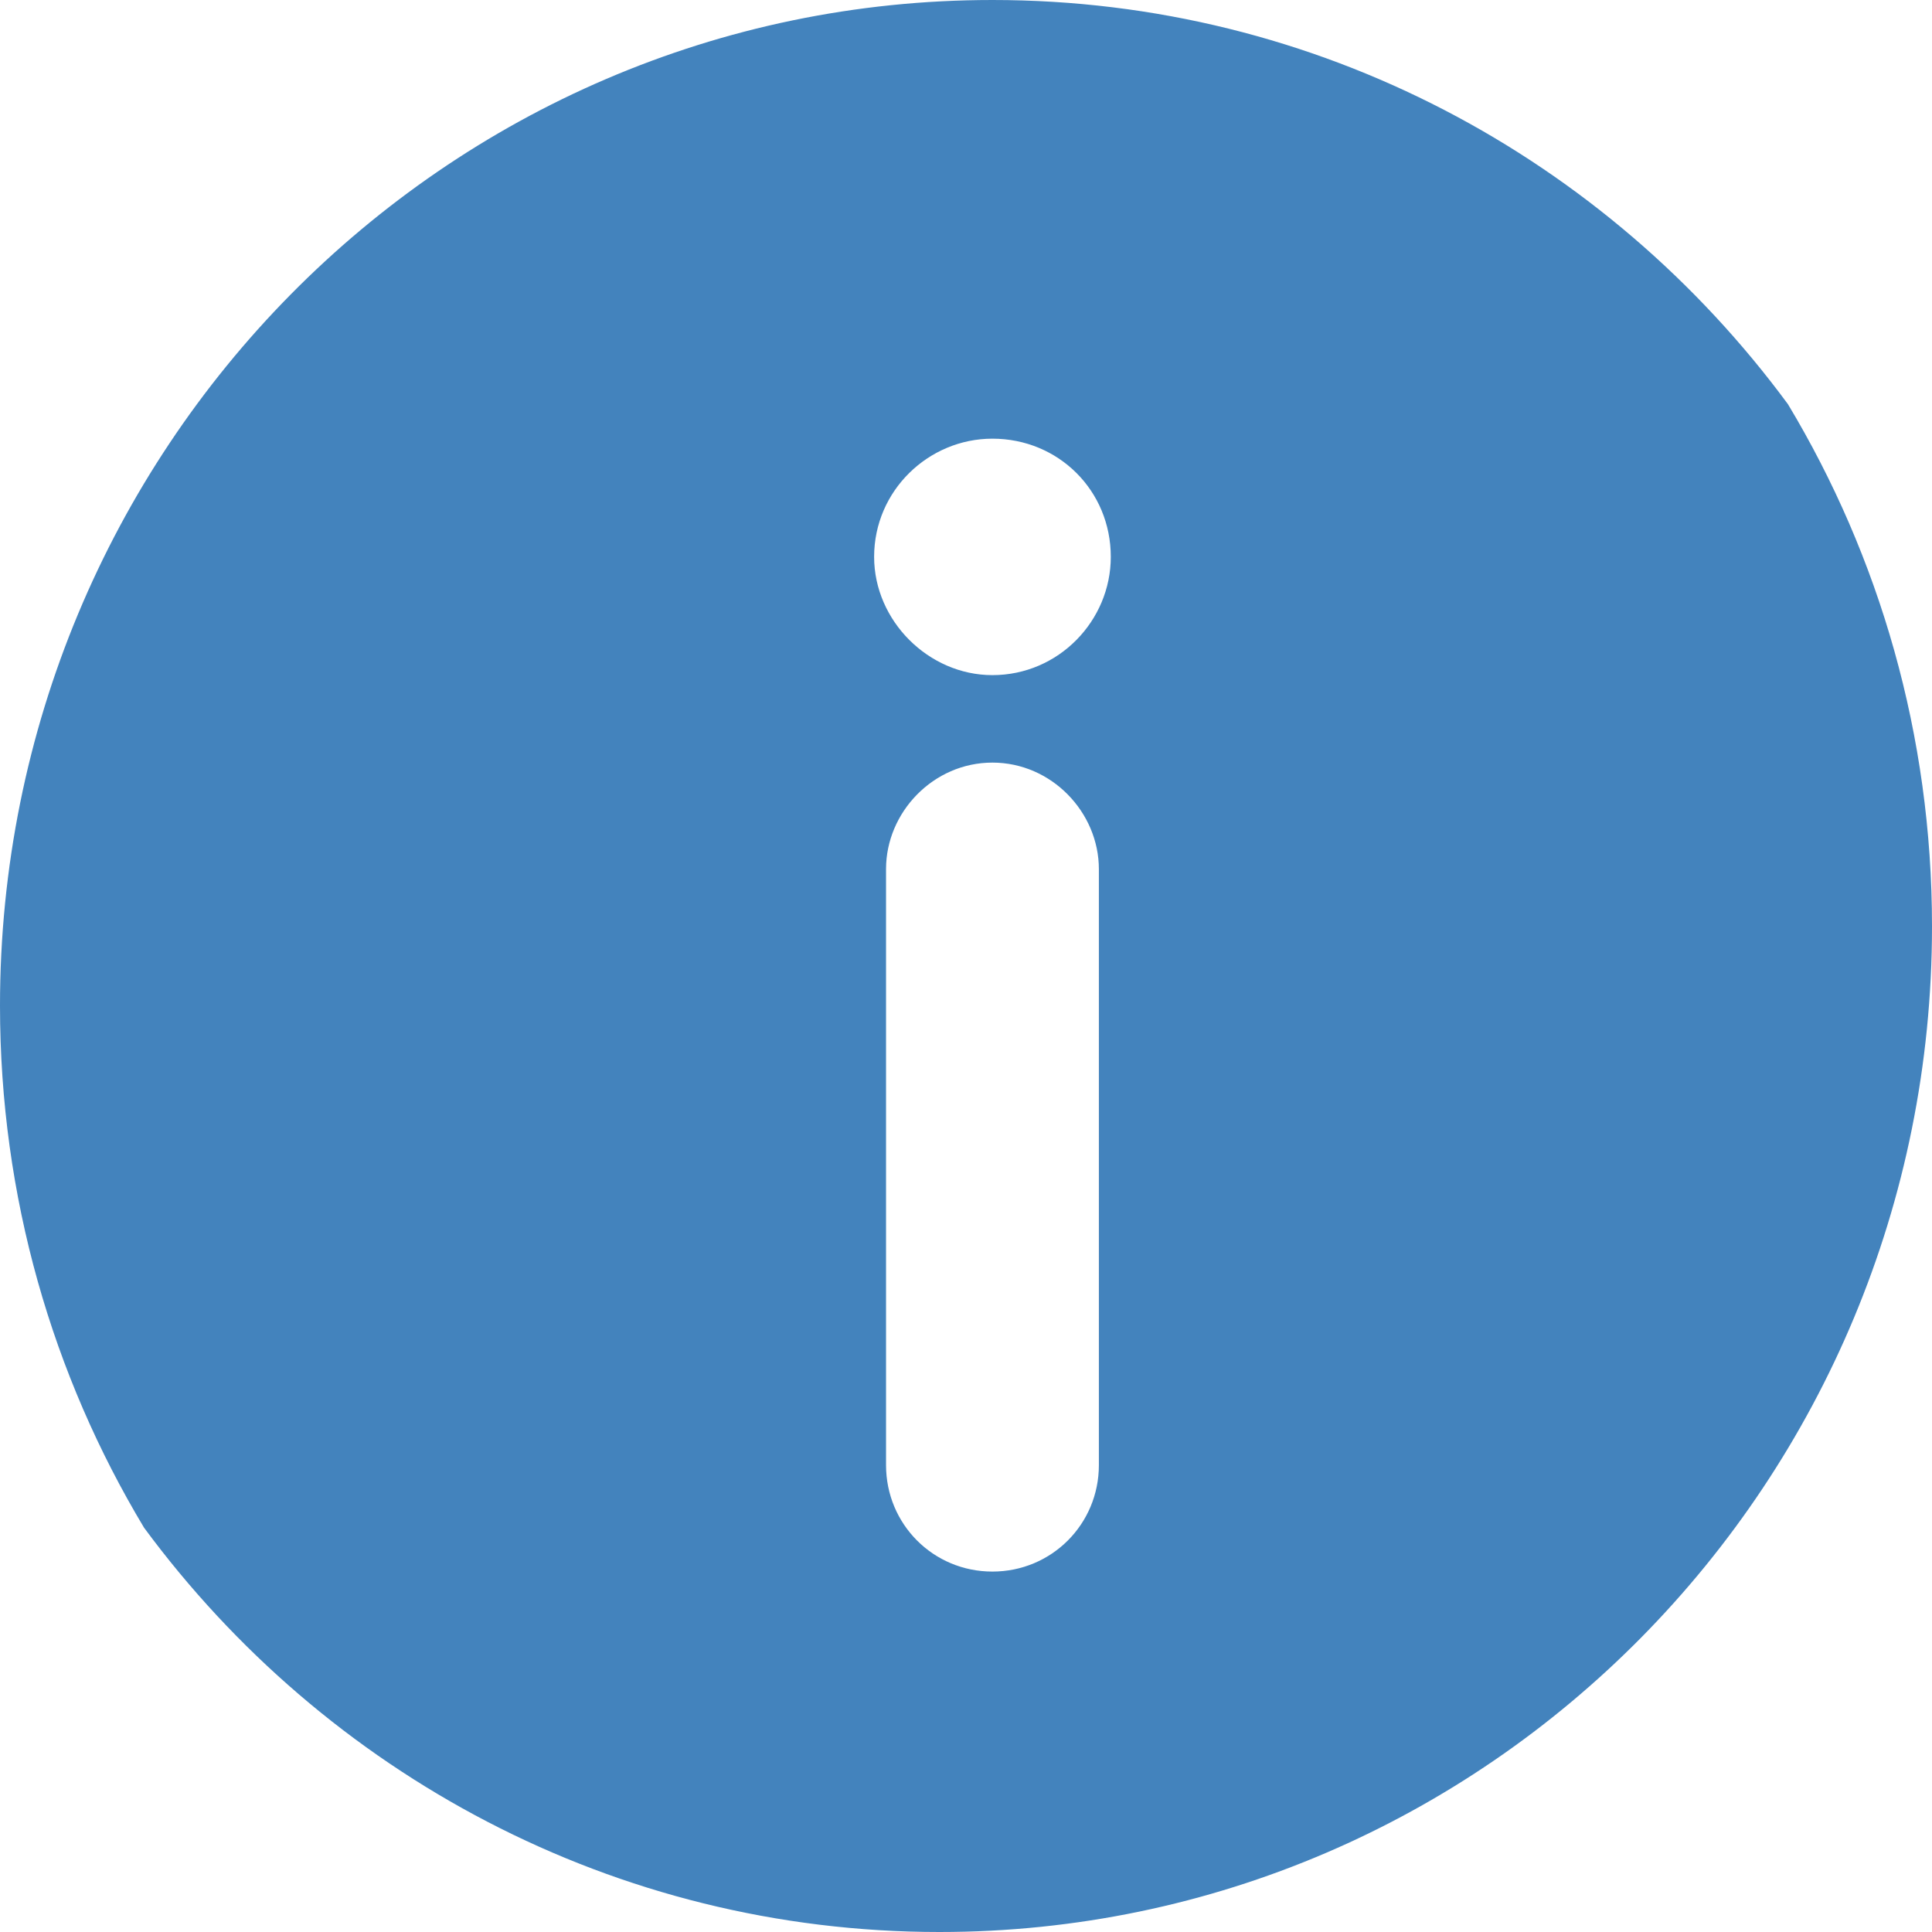
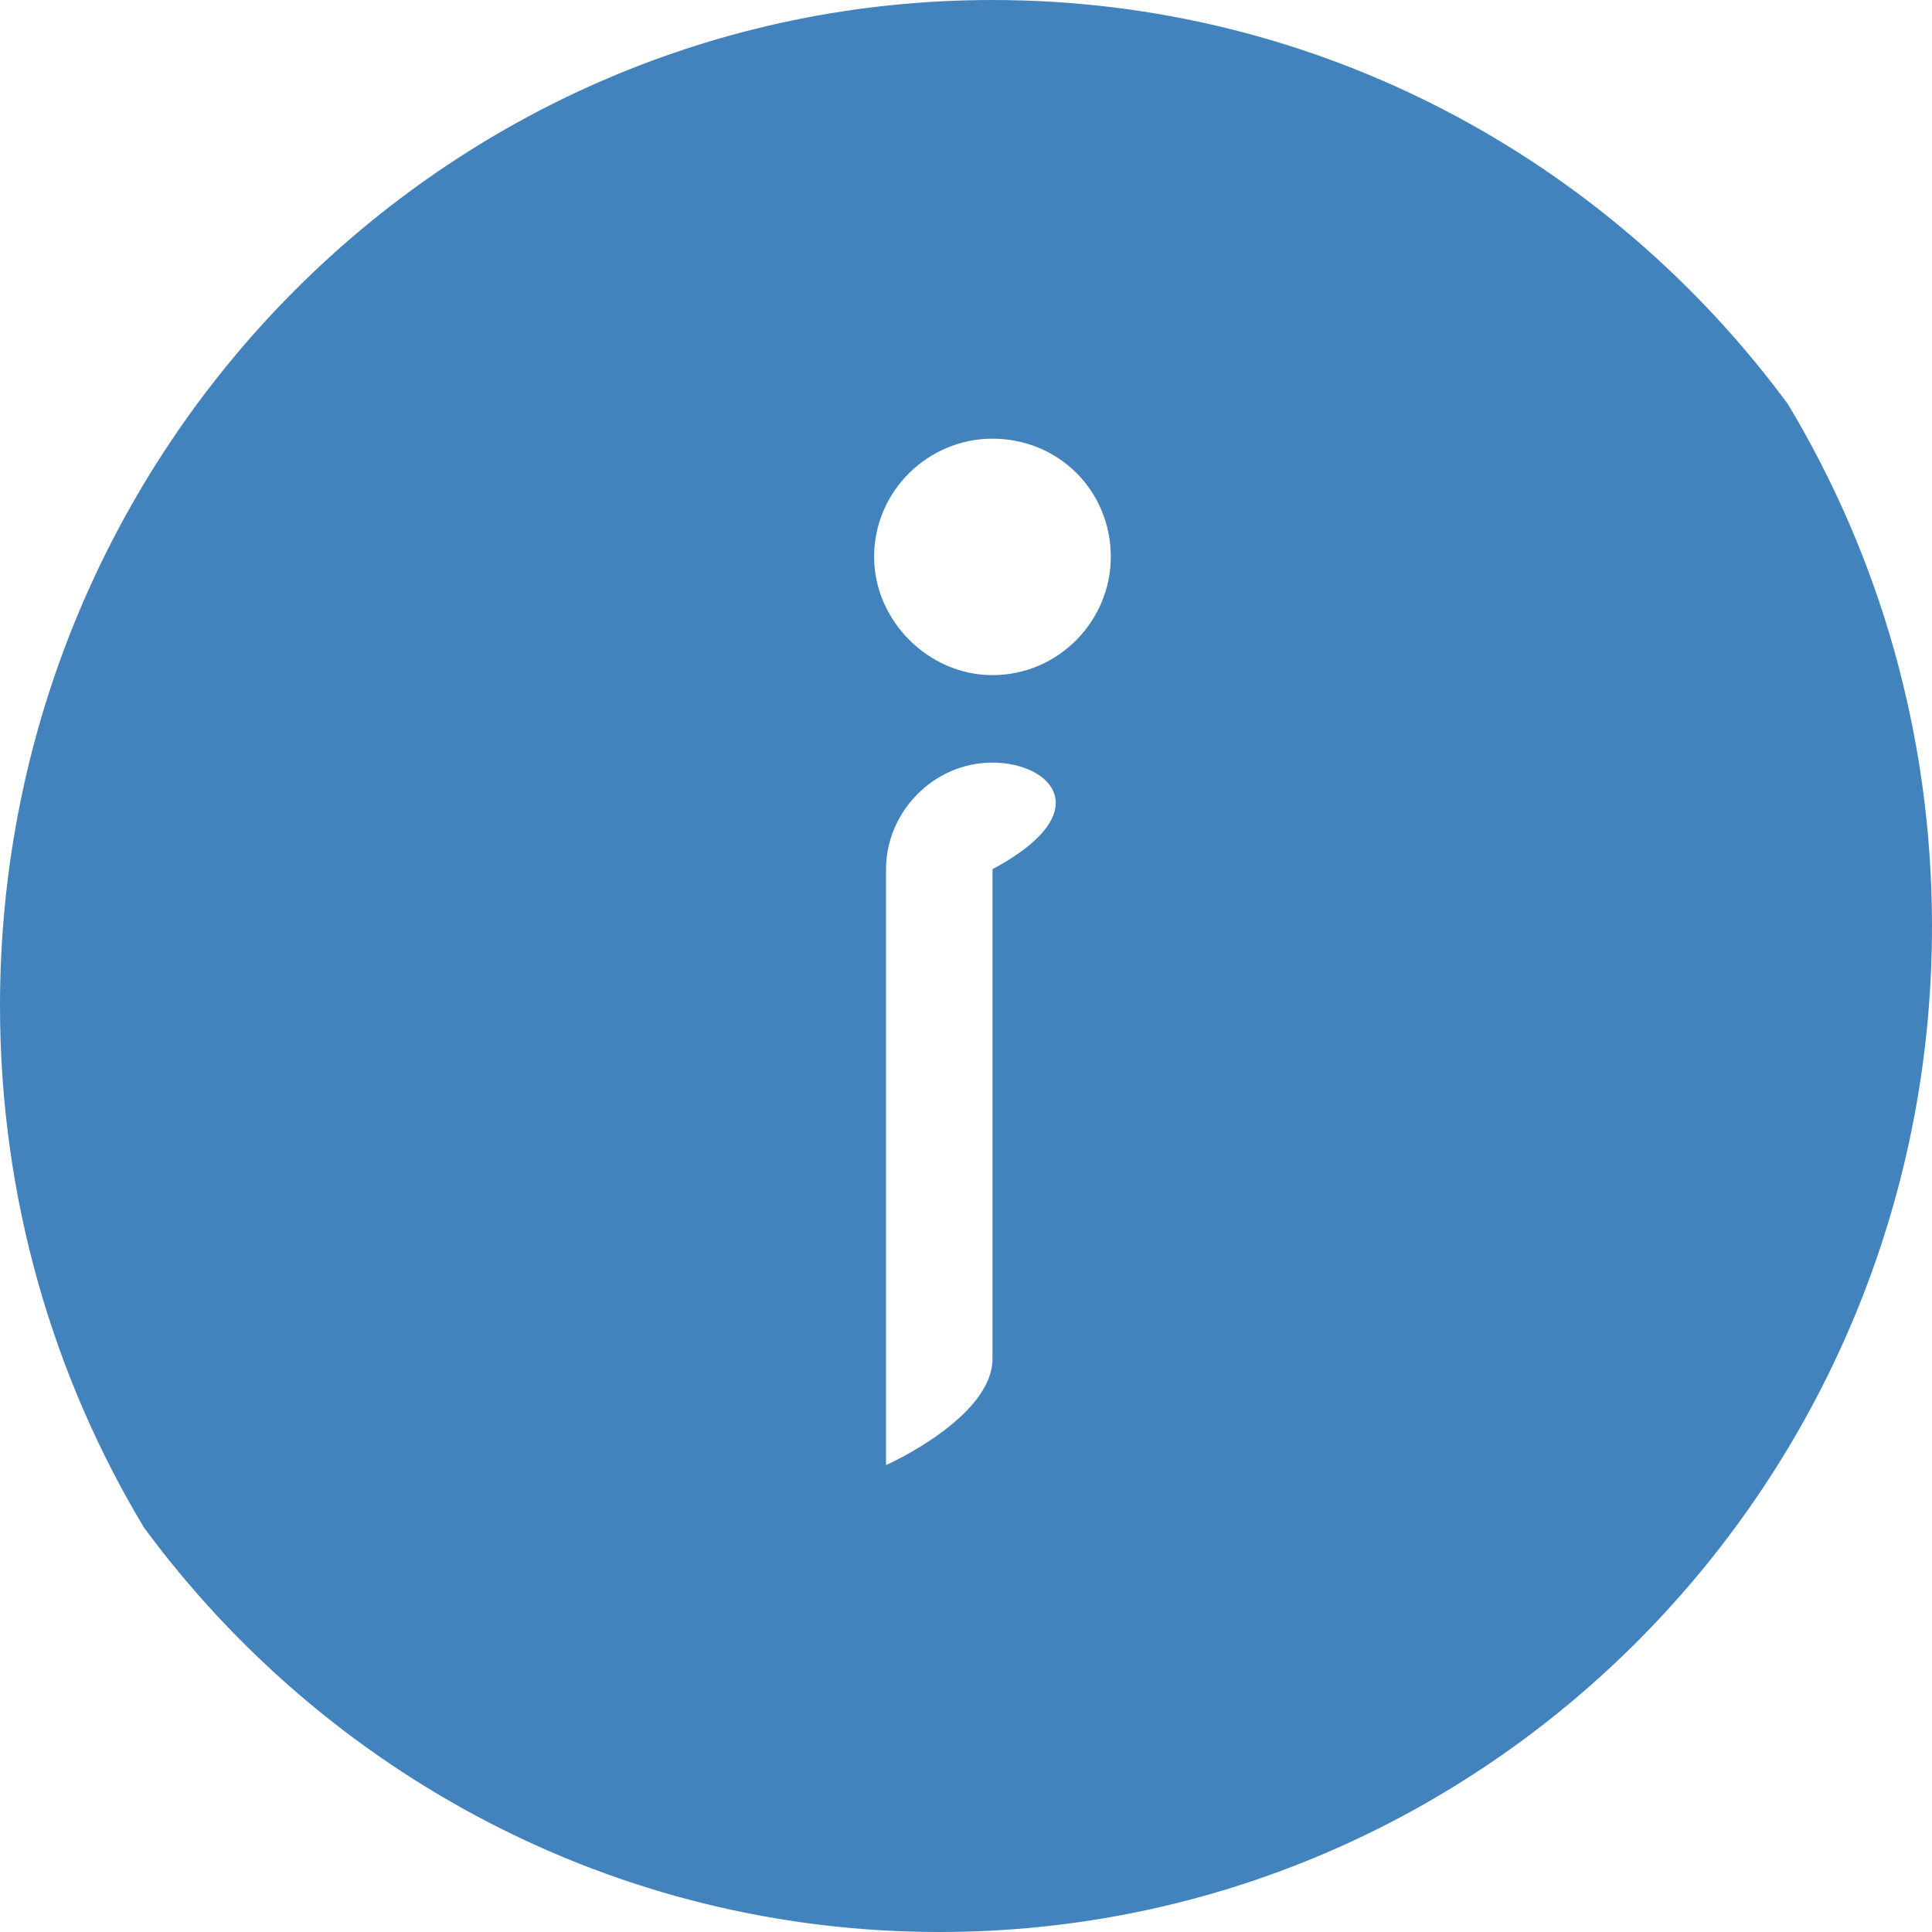
<svg xmlns="http://www.w3.org/2000/svg" version="1.1" id="レイヤー_1" x="0px" y="0px" width="18px" height="18px" viewBox="0 0 18 18" enable-background="new 0 0 18 18" xml:space="preserve">
-   <path fill="#4383BD" d="M1.342,14.233C0.49,12.815,0,11.15,0,9.37C0,4.194,4.139,0,9.246,0c3.033,0,5.727,1.479,7.412,3.766  C17.51,5.184,18,6.849,18,8.63C18,13.805,13.86,18,8.753,18C5.721,18,3.028,16.519,1.342,14.233z M9.246,4.087  c-0.595,0-1.102,0.484-1.102,1.101c0,0.595,0.507,1.102,1.102,1.102c0.617,0,1.103-0.507,1.103-1.102  C10.349,4.572,9.863,4.087,9.246,4.087z M9.246,7.105c-0.551,0-0.991,0.463-0.991,0.992v5.553c0,0.551,0.44,0.992,0.991,0.992  s0.992-0.441,0.992-0.992V8.098C10.238,7.568,9.797,7.105,9.246,7.105z" />
+   <path fill="#4383BD" d="M1.342,14.233C0.49,12.815,0,11.15,0,9.37C0,4.194,4.139,0,9.246,0c3.033,0,5.727,1.479,7.412,3.766  C17.51,5.184,18,6.849,18,8.63C18,13.805,13.86,18,8.753,18C5.721,18,3.028,16.519,1.342,14.233z M9.246,4.087  c-0.595,0-1.102,0.484-1.102,1.101c0,0.595,0.507,1.102,1.102,1.102c0.617,0,1.103-0.507,1.103-1.102  C10.349,4.572,9.863,4.087,9.246,4.087z M9.246,7.105c-0.551,0-0.991,0.463-0.991,0.992v5.553s0.992-0.441,0.992-0.992V8.098C10.238,7.568,9.797,7.105,9.246,7.105z" />
</svg>